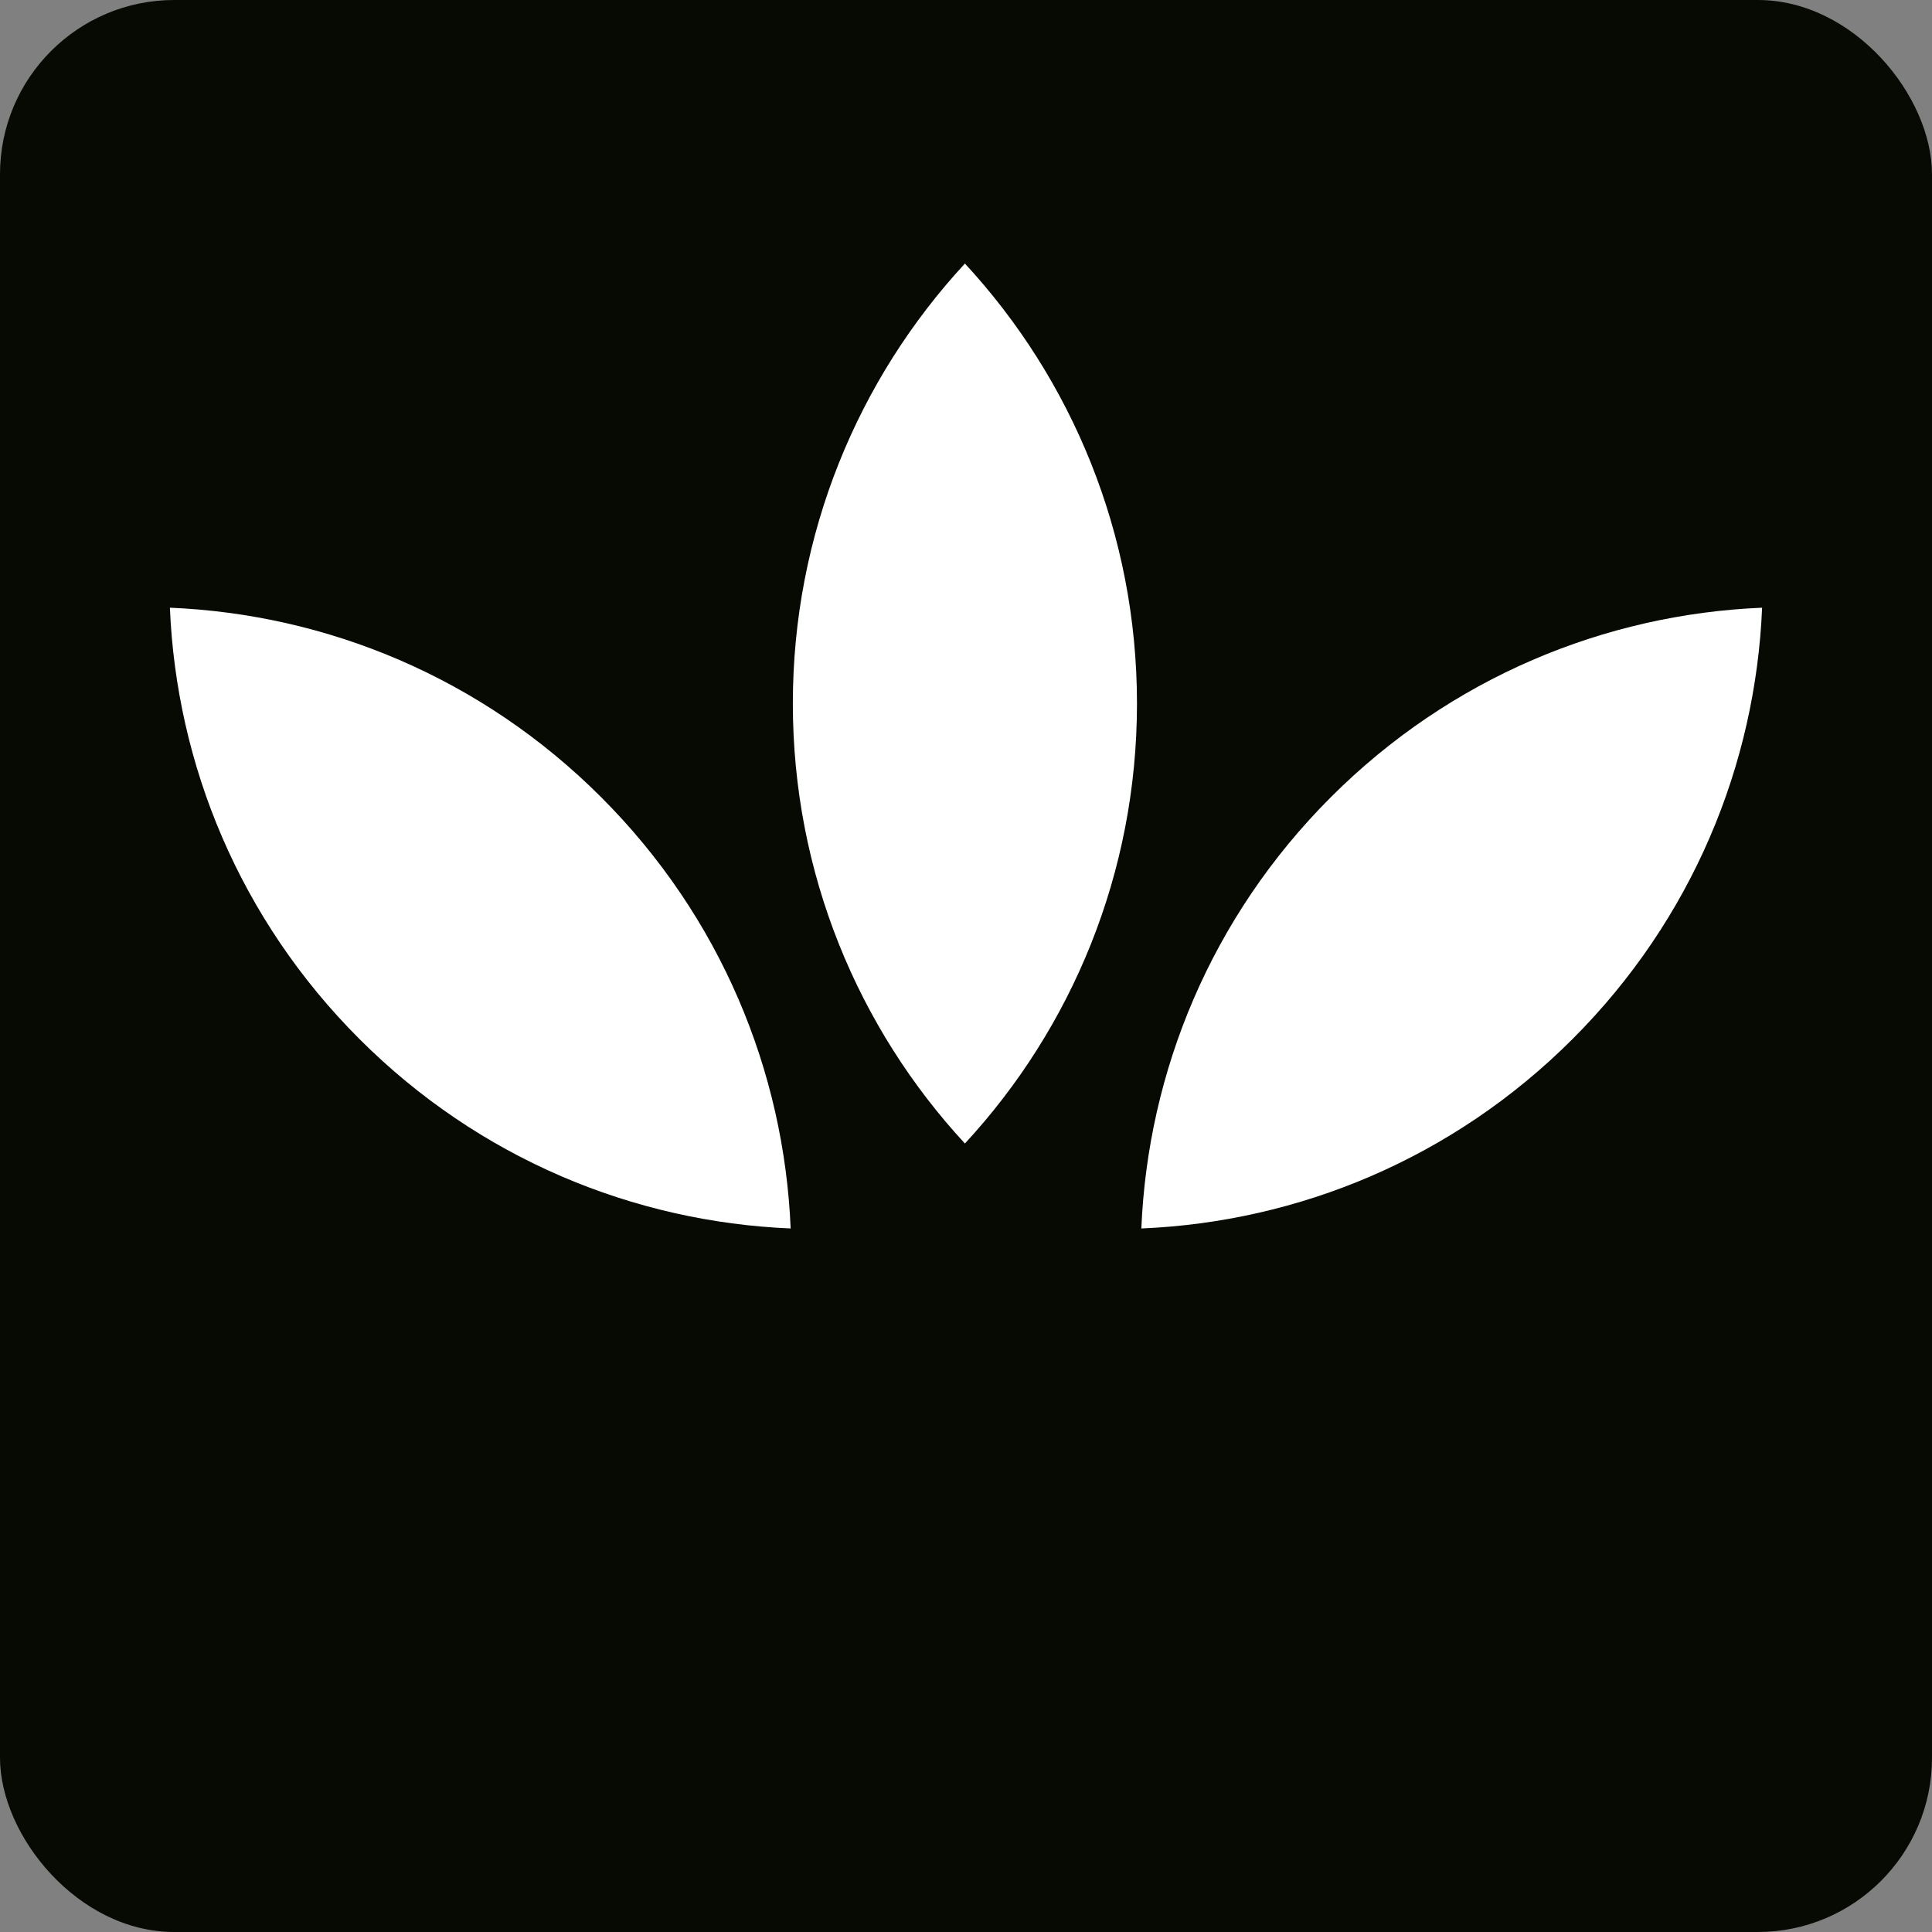
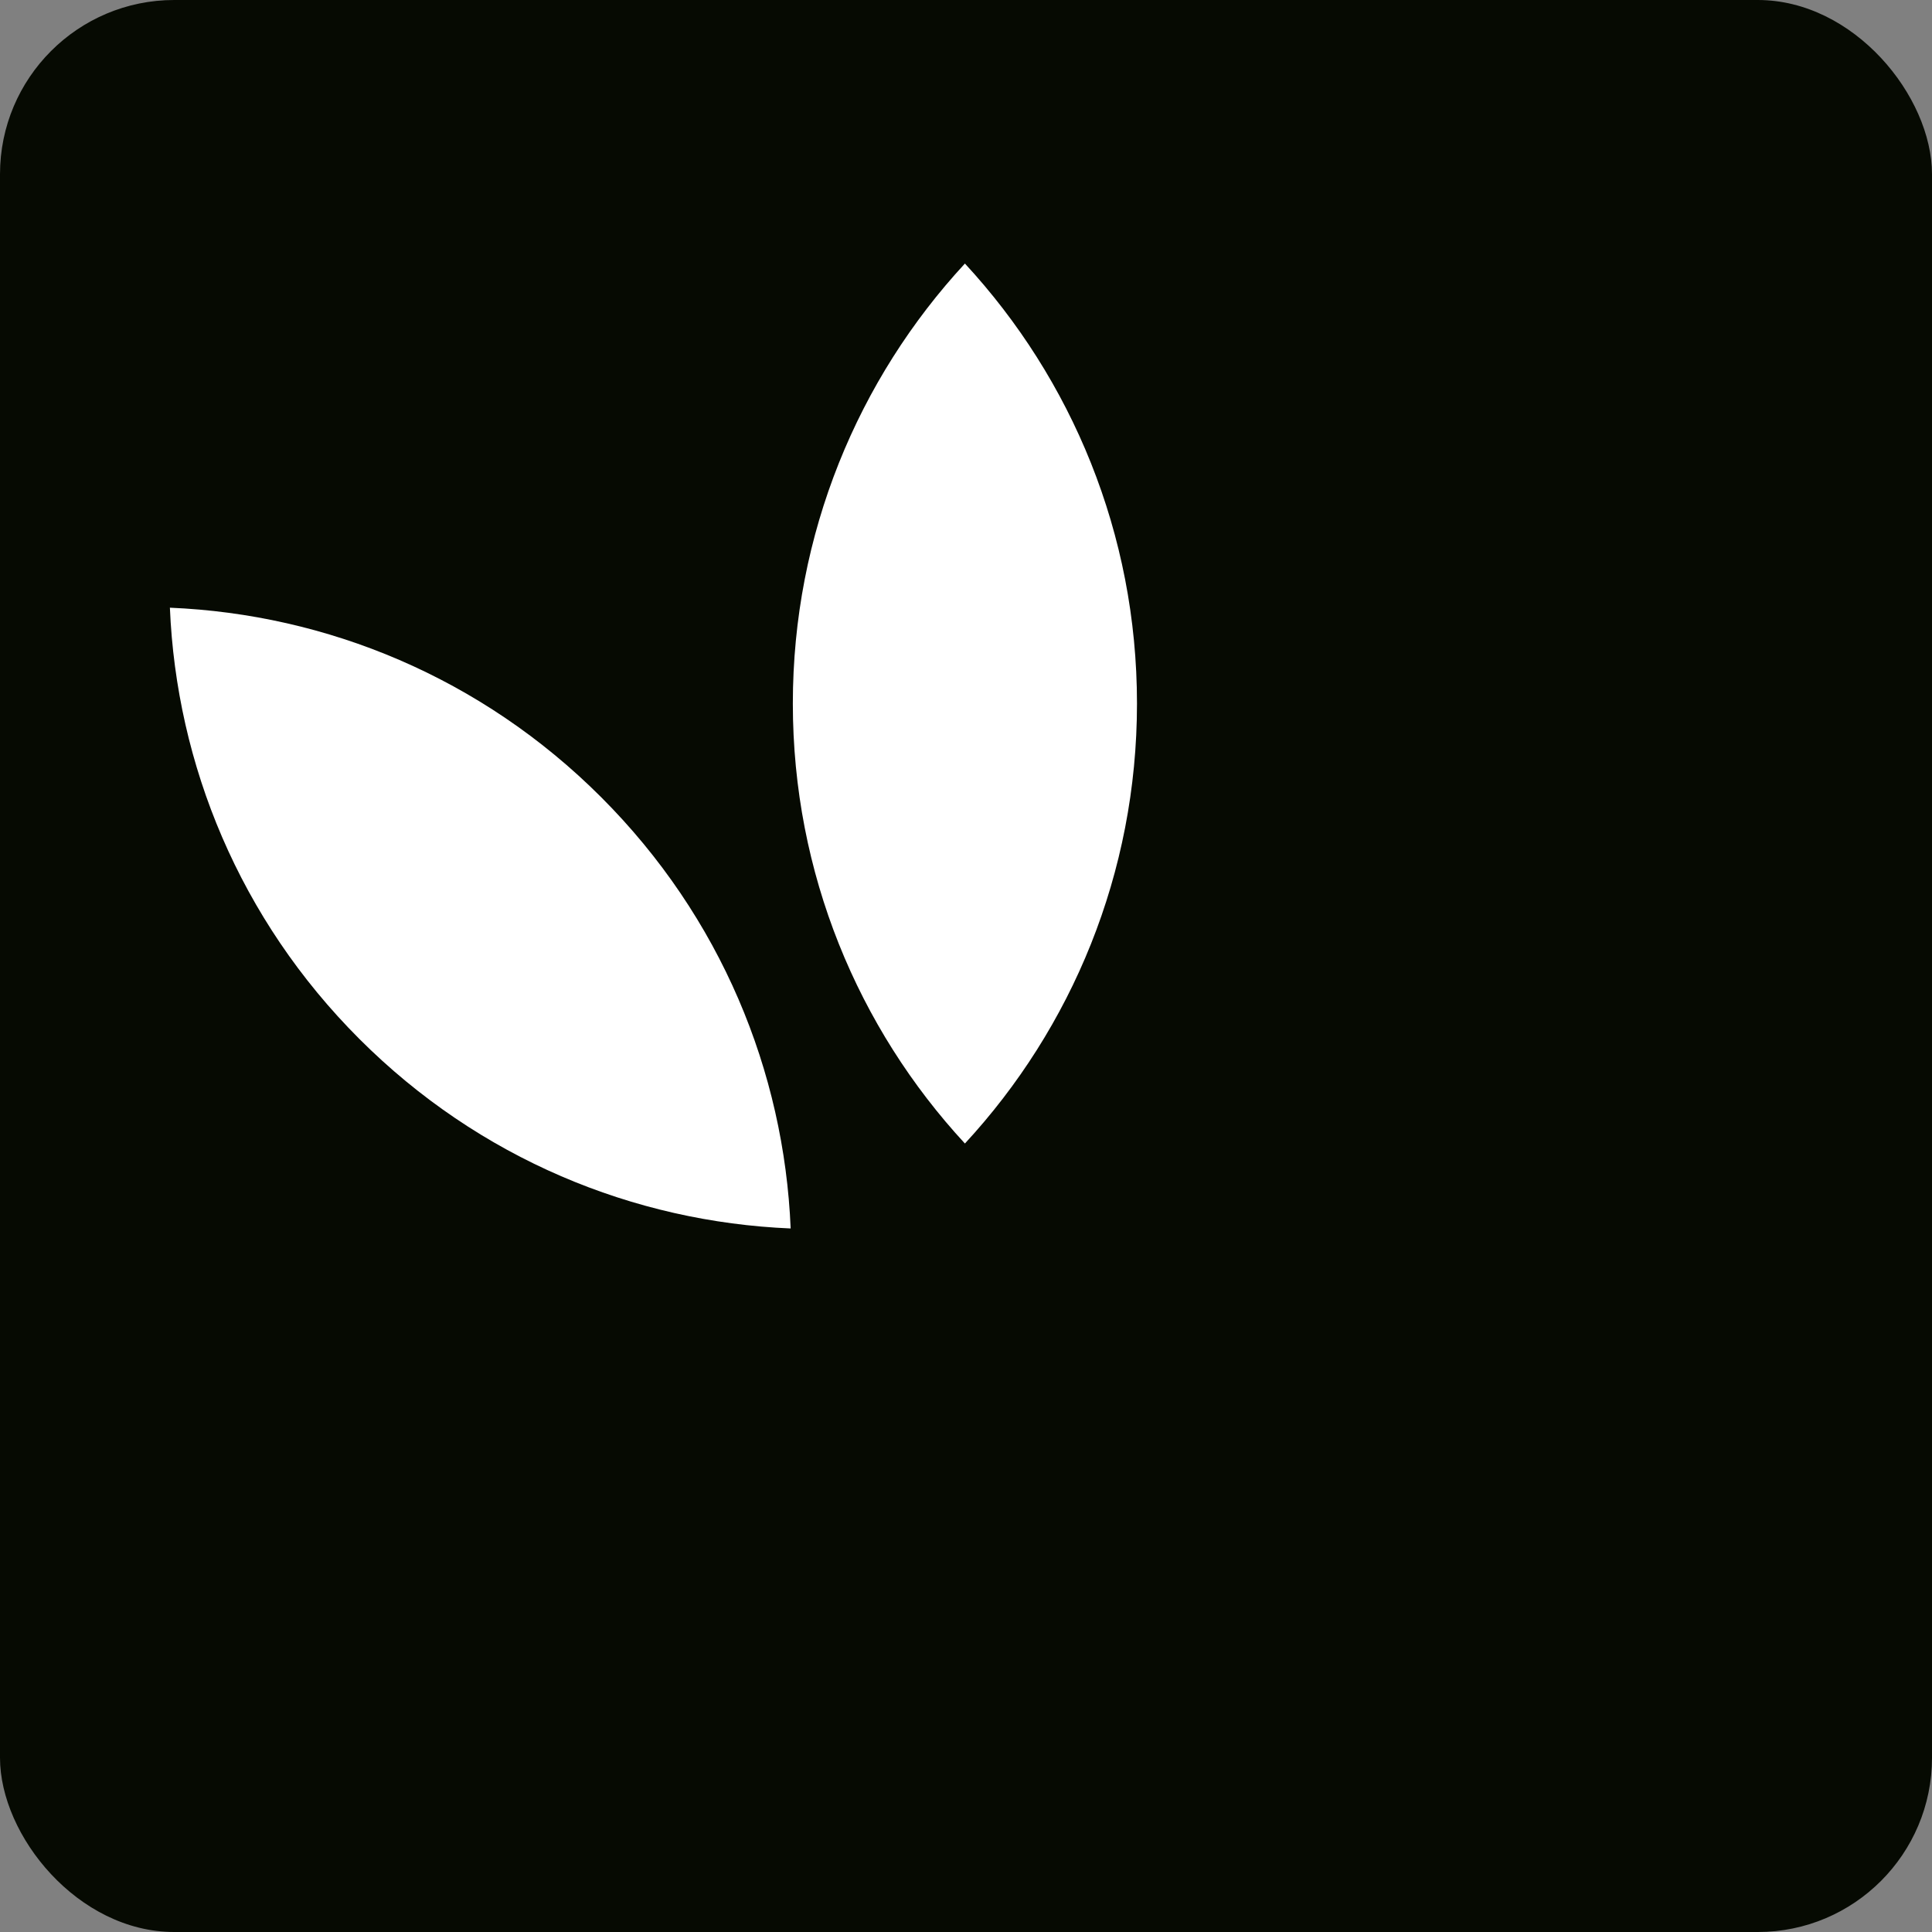
<svg xmlns="http://www.w3.org/2000/svg" id="Capa_2" data-name="Capa 2" viewBox="0 0 8.87 8.87">
  <rect x="0" y="0" width="8.87" height="8.87" fill="#808080" stroke="none" />
  <defs>
    <style>
      .cls-1 {
        fill: #060a02;
      }

      .cls-2 {
        fill: #fff;
      }
    </style>
  </defs>
  <g id="Capa_1-2" data-name="Capa 1">
    <g>
      <rect class="cls-1" width="8.87" height="8.87" rx=".8" ry=".8" />
      <path class="cls-2" d="M3.64,3.23c0,.78.3,1.49.79,2.02.49-.53.79-1.24.79-2.02s-.3-1.49-.79-2.02c-.49.53-.79,1.24-.79,2.02Z" />
-       <path class="cls-2" d="M6.11,3.66c-.55.55-.84,1.26-.87,1.98.72-.03,1.43-.32,1.98-.87s.84-1.26.87-1.98c-.72.03-1.43.32-1.98.87Z" />
      <path class="cls-2" d="M2.76,3.66c.55.55.84,1.26.87,1.98-.72-.03-1.43-.32-1.98-.87s-.84-1.26-.87-1.98c.72.03,1.43.32,1.98.87Z" />
    </g>
  </g>
</svg>